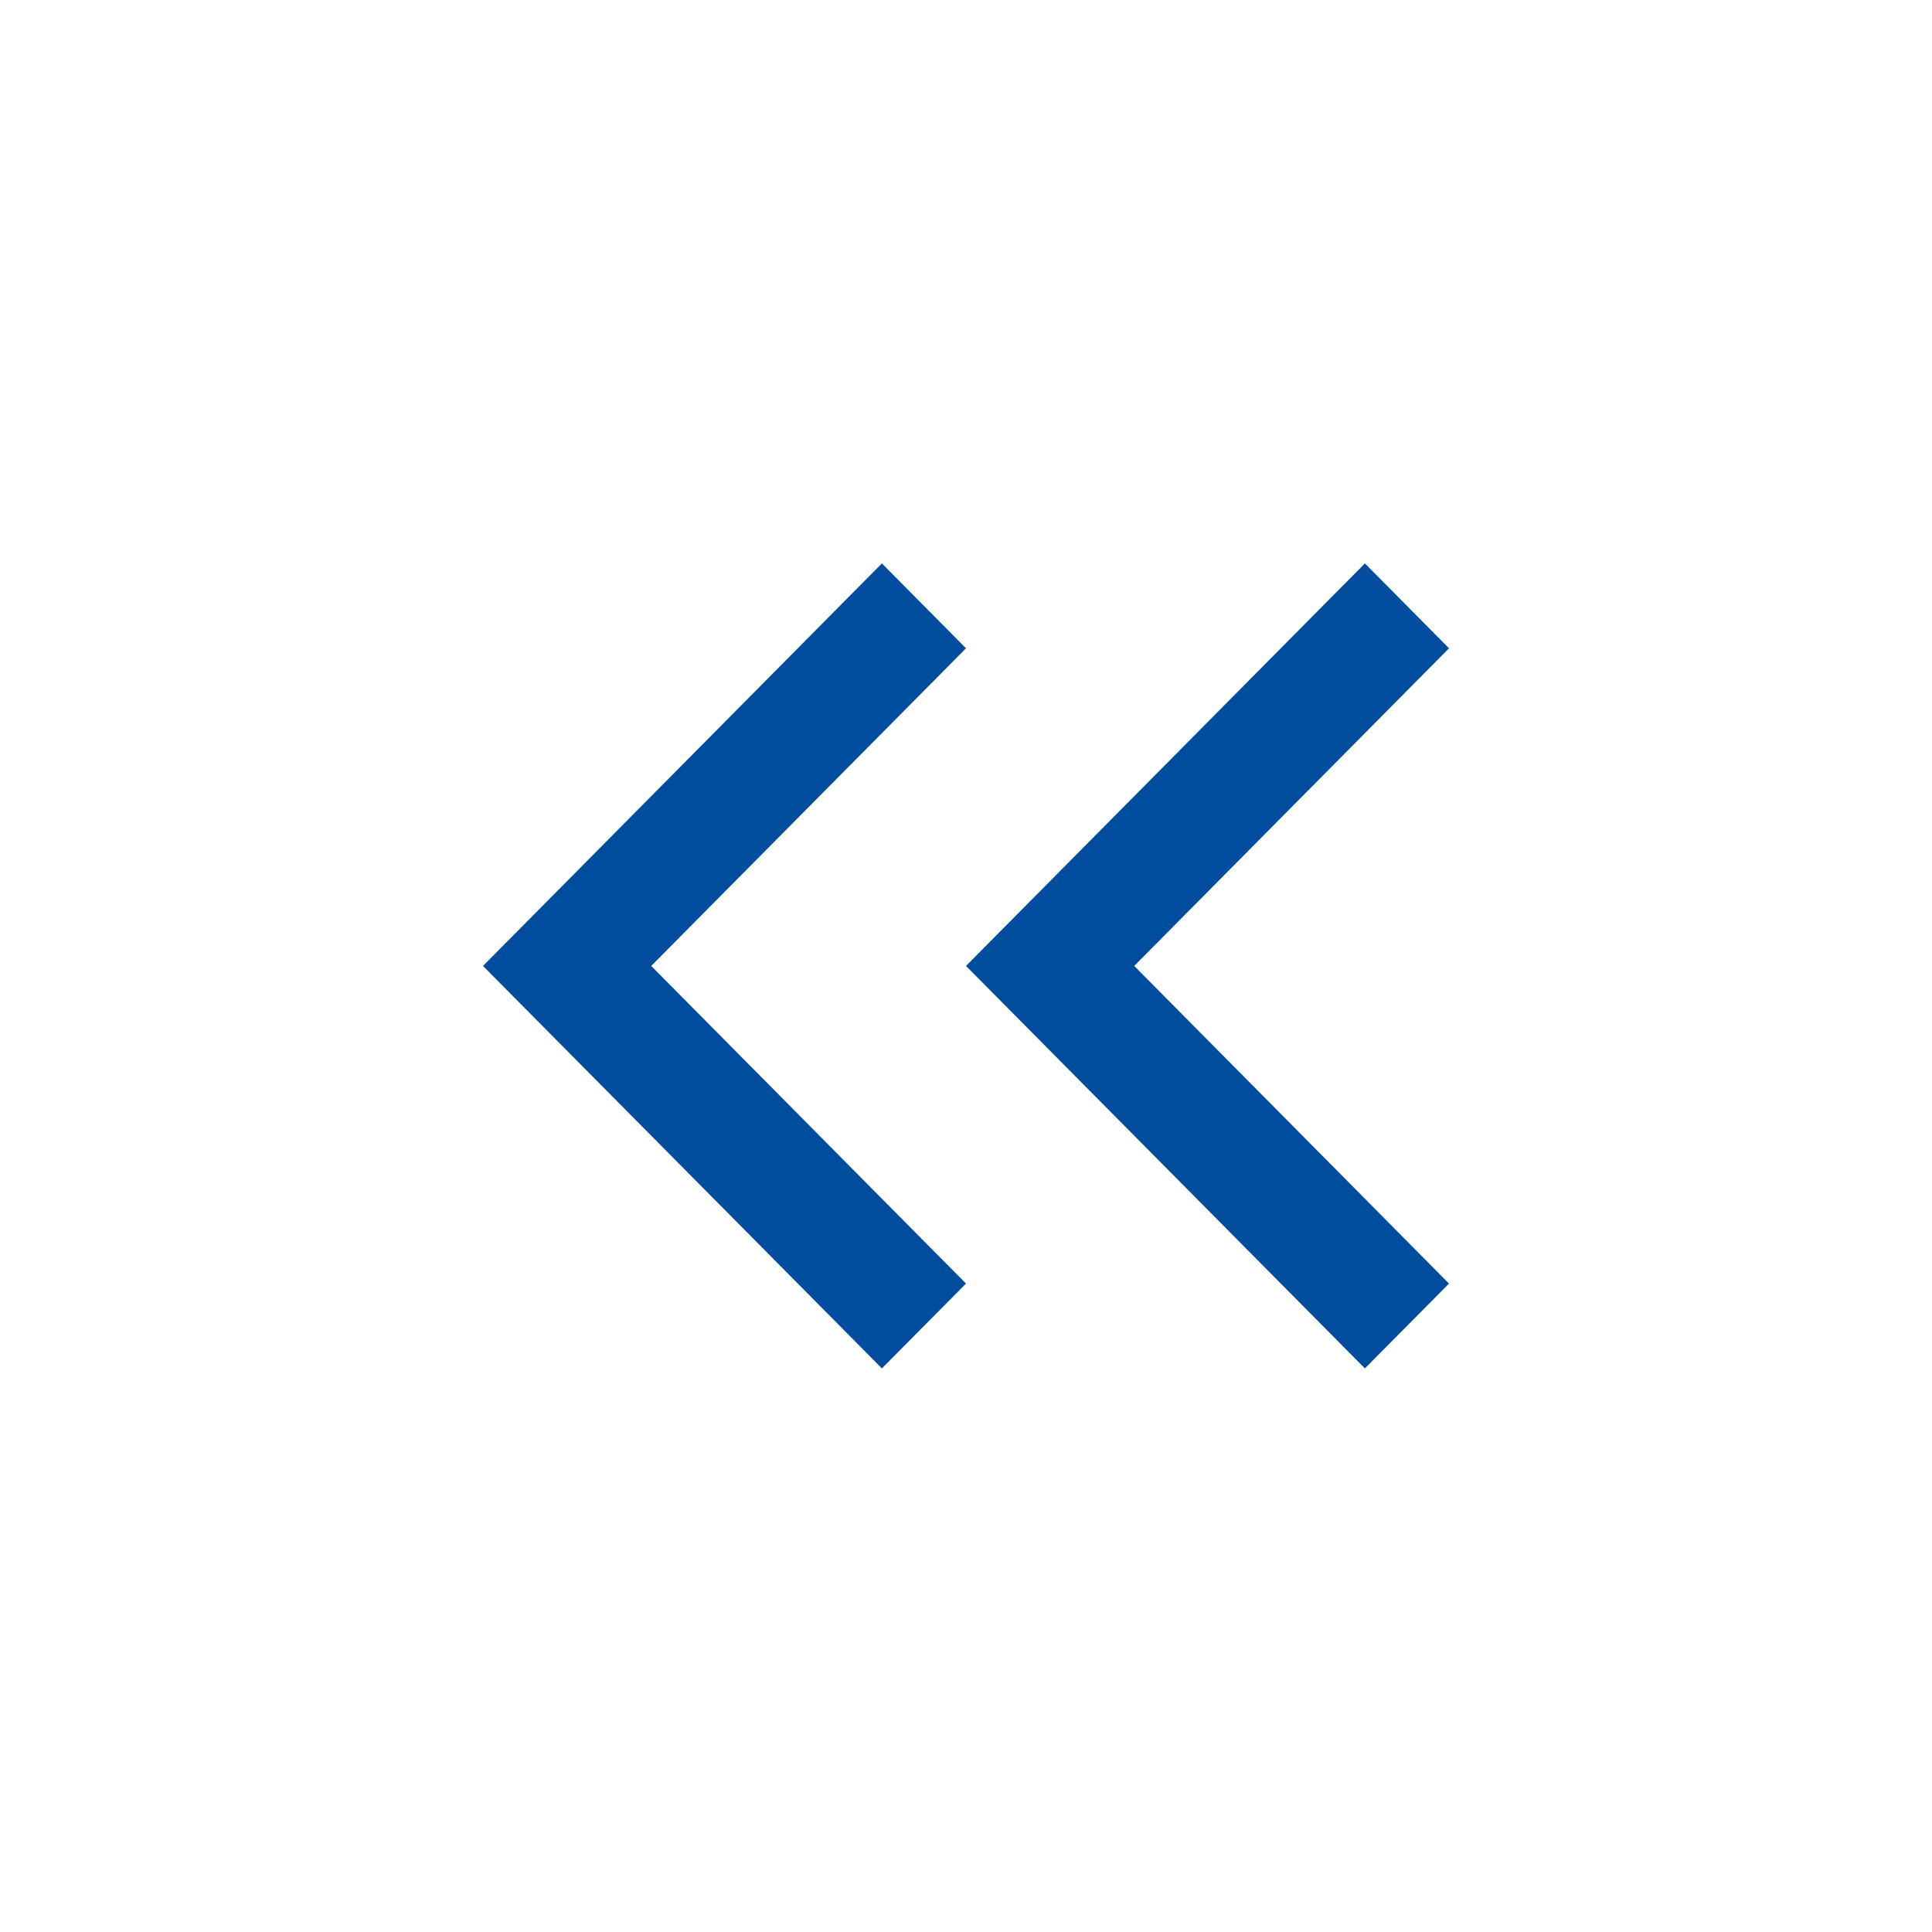
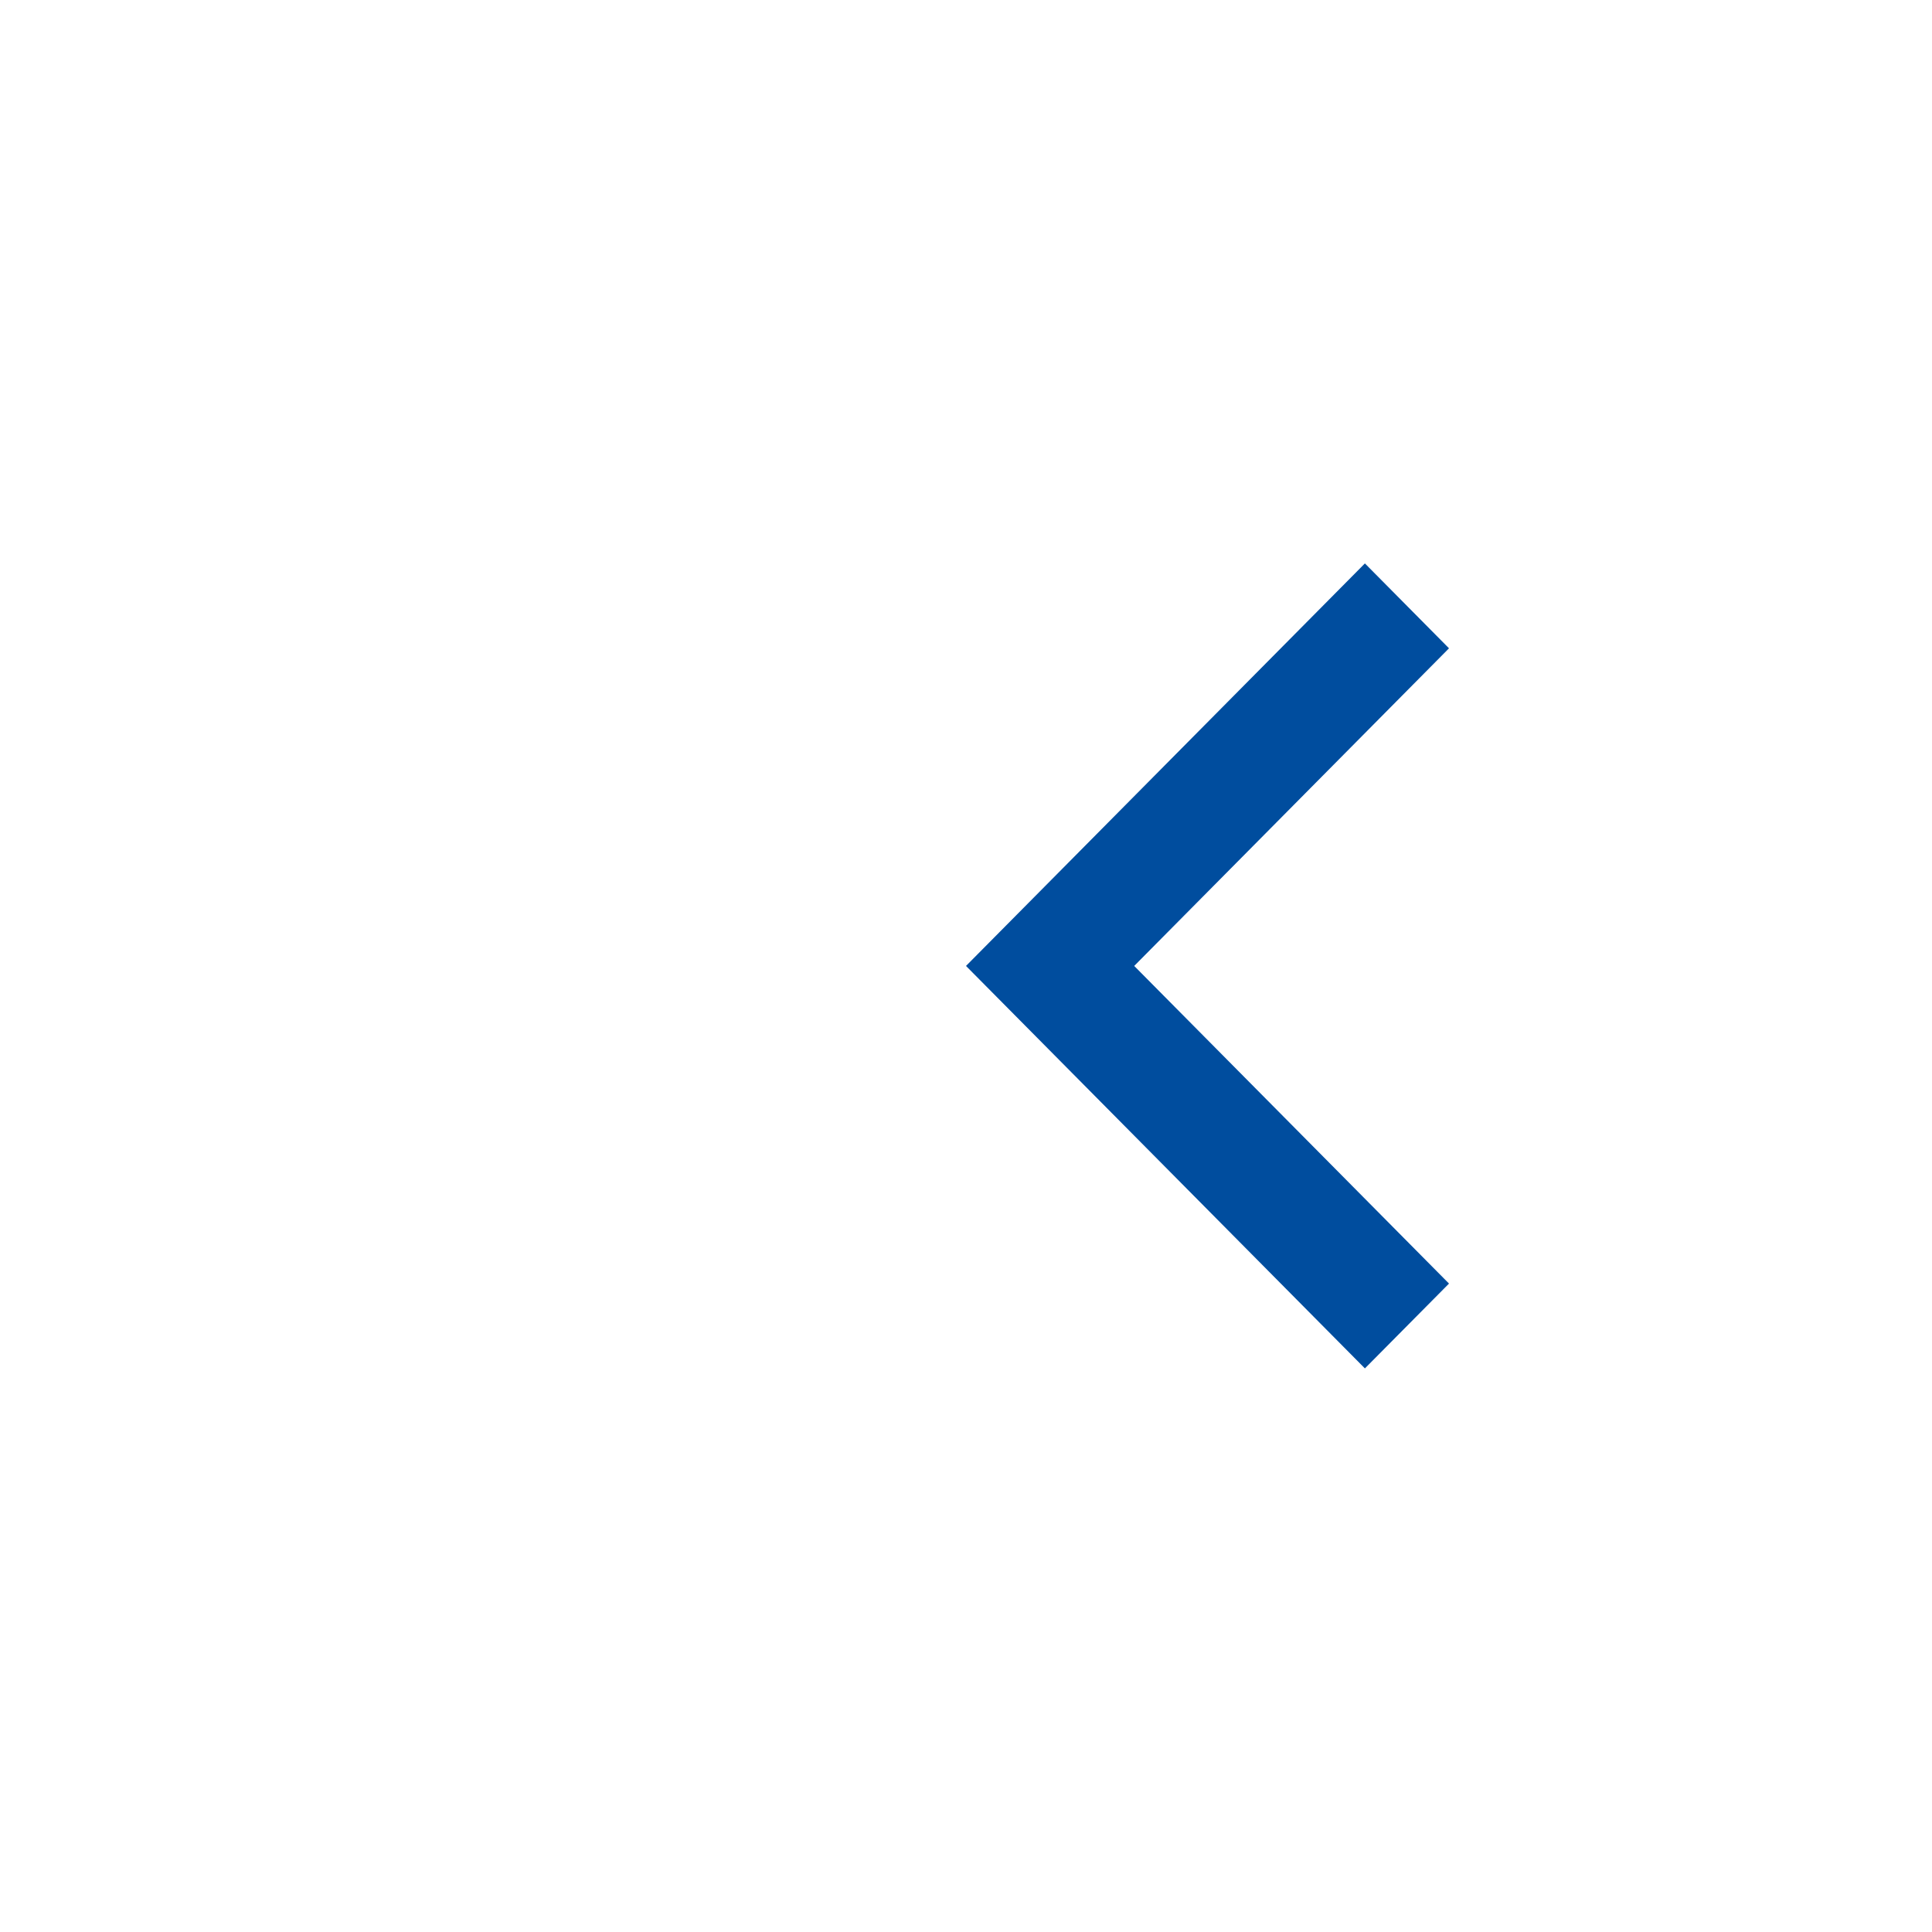
<svg xmlns="http://www.w3.org/2000/svg" width="32" height="32" viewBox="0 0 32 32" fill="none">
  <path fill-rule="evenodd" clip-rule="evenodd" d="M18.786 15.999L24 10.738L22.607 9.332L16 15.999L22.607 22.665L24 21.26L18.786 15.999Z" fill="#004D9E" />
-   <path fill-rule="evenodd" clip-rule="evenodd" d="M10.786 15.999L16 10.738L14.607 9.332L8 15.999L14.607 22.665L16 21.26L10.786 15.999Z" fill="#004D9E" />
</svg>